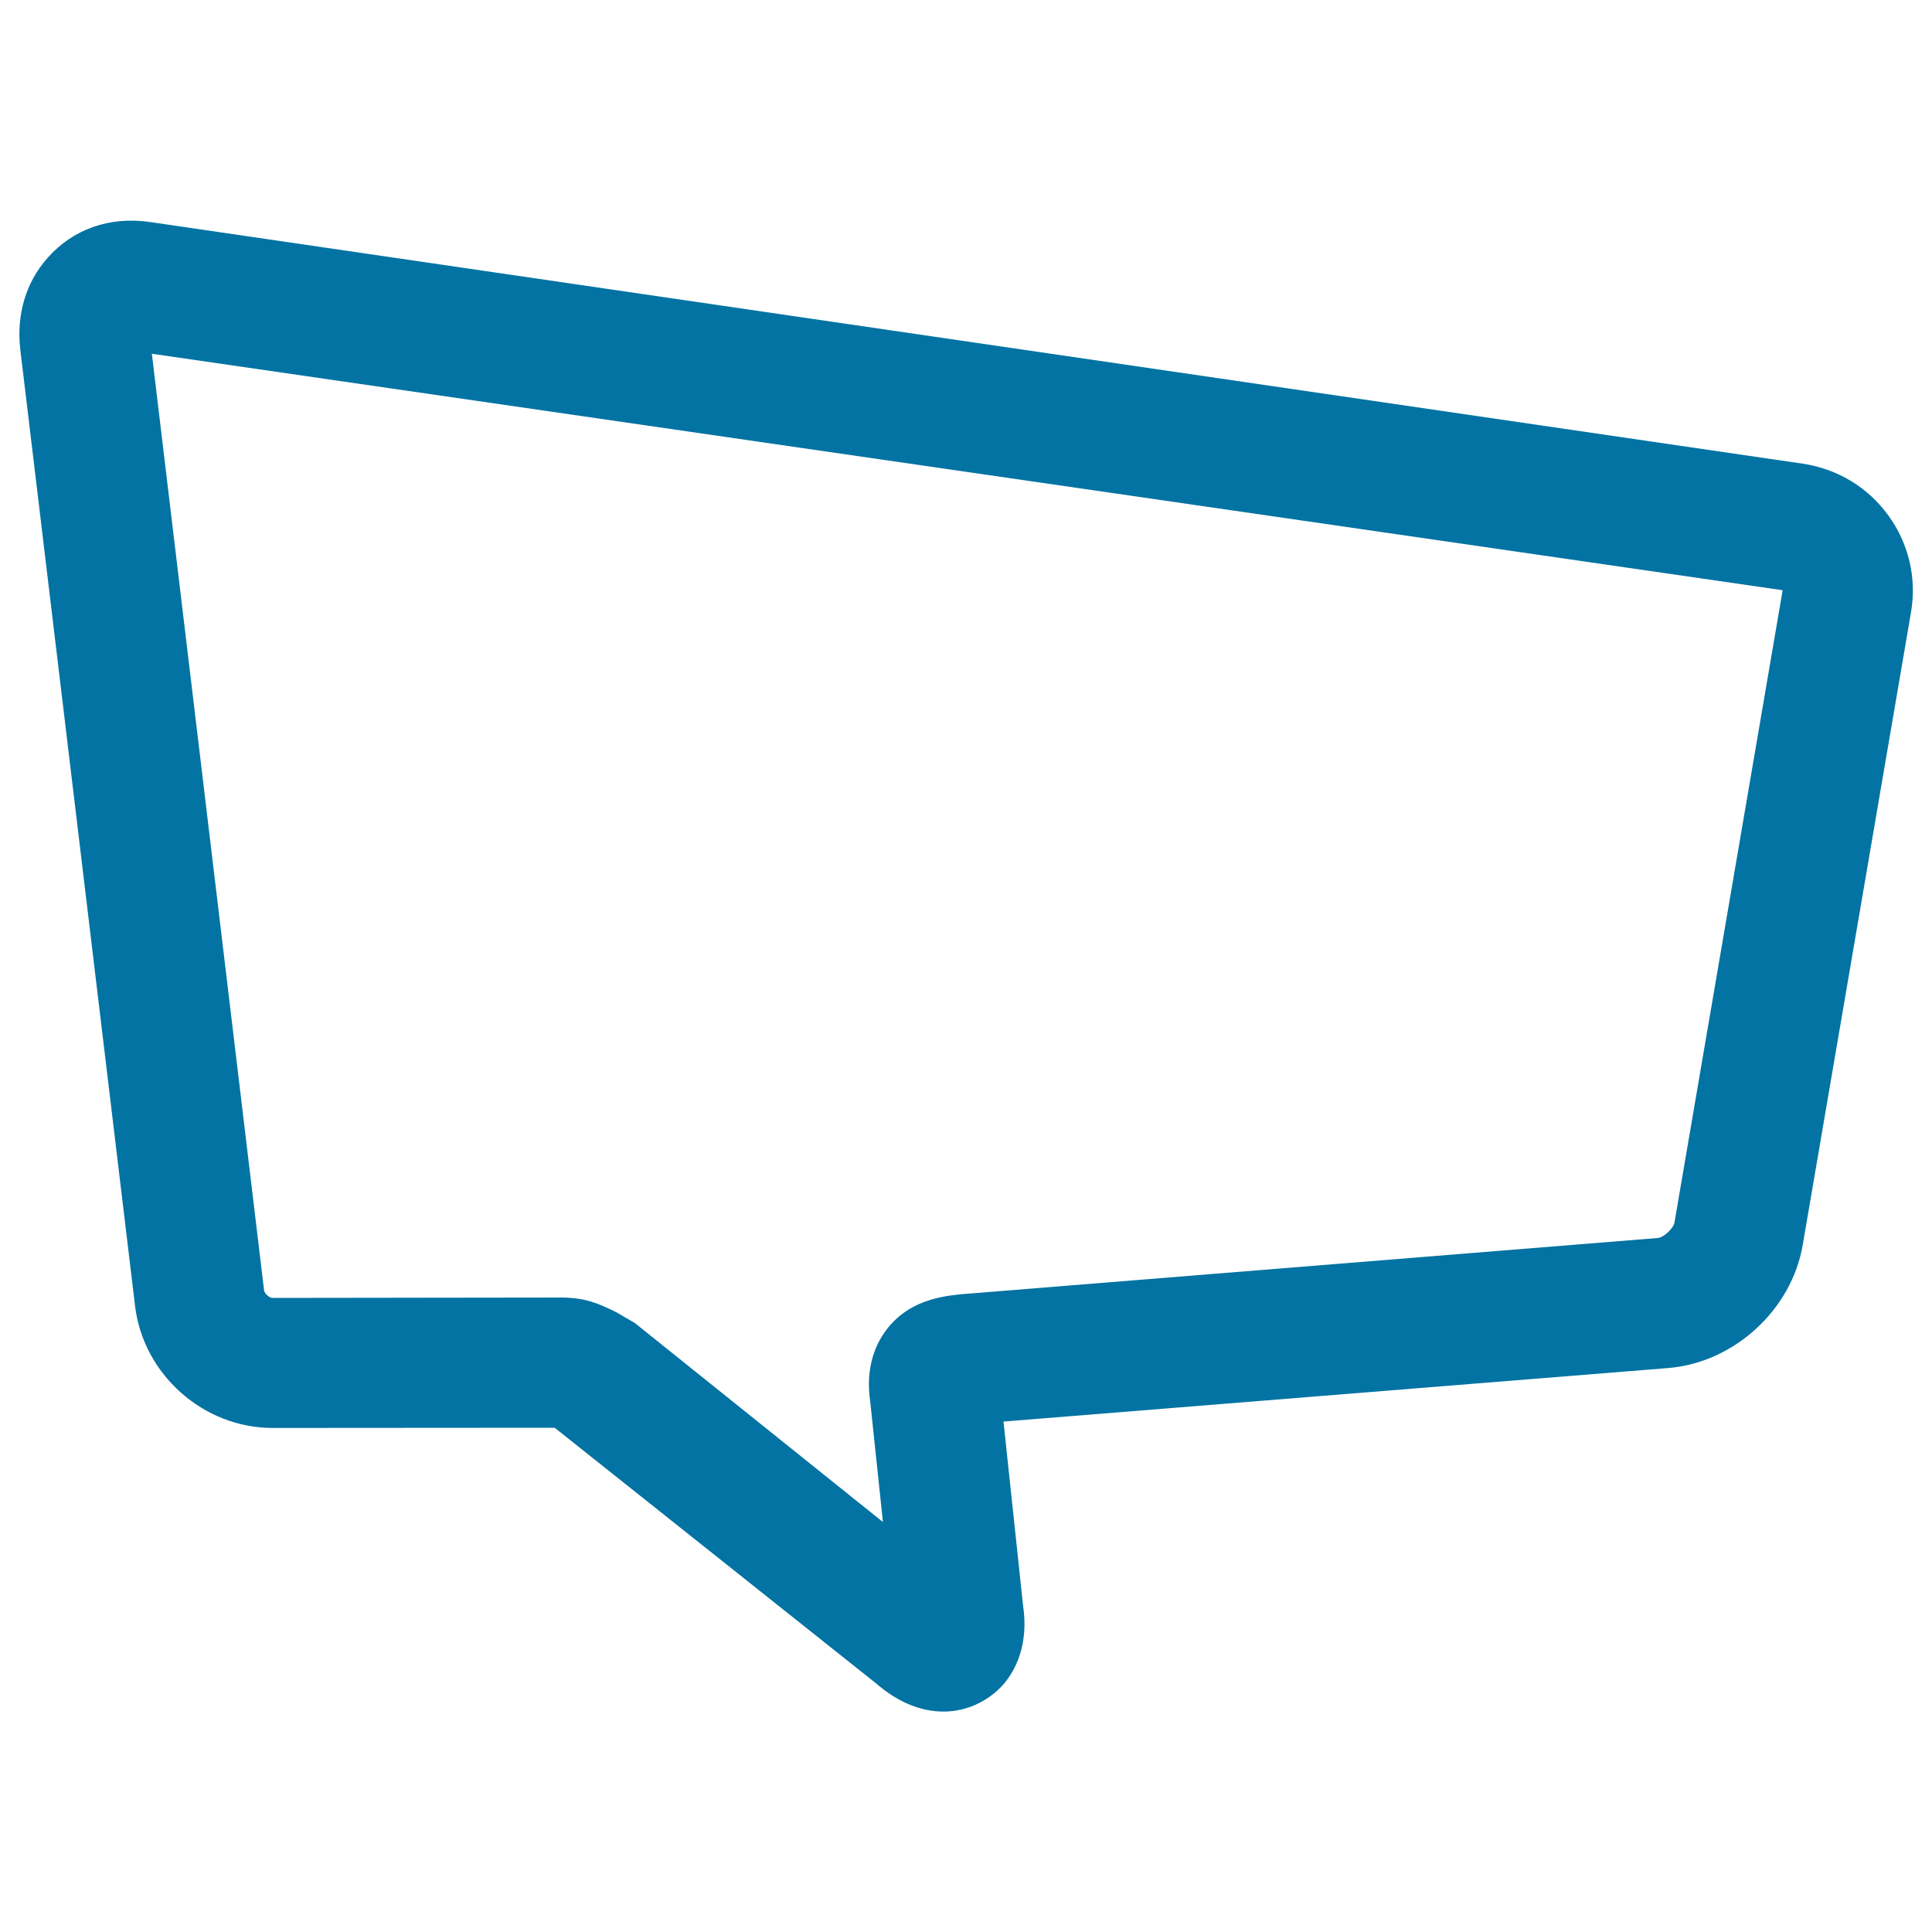
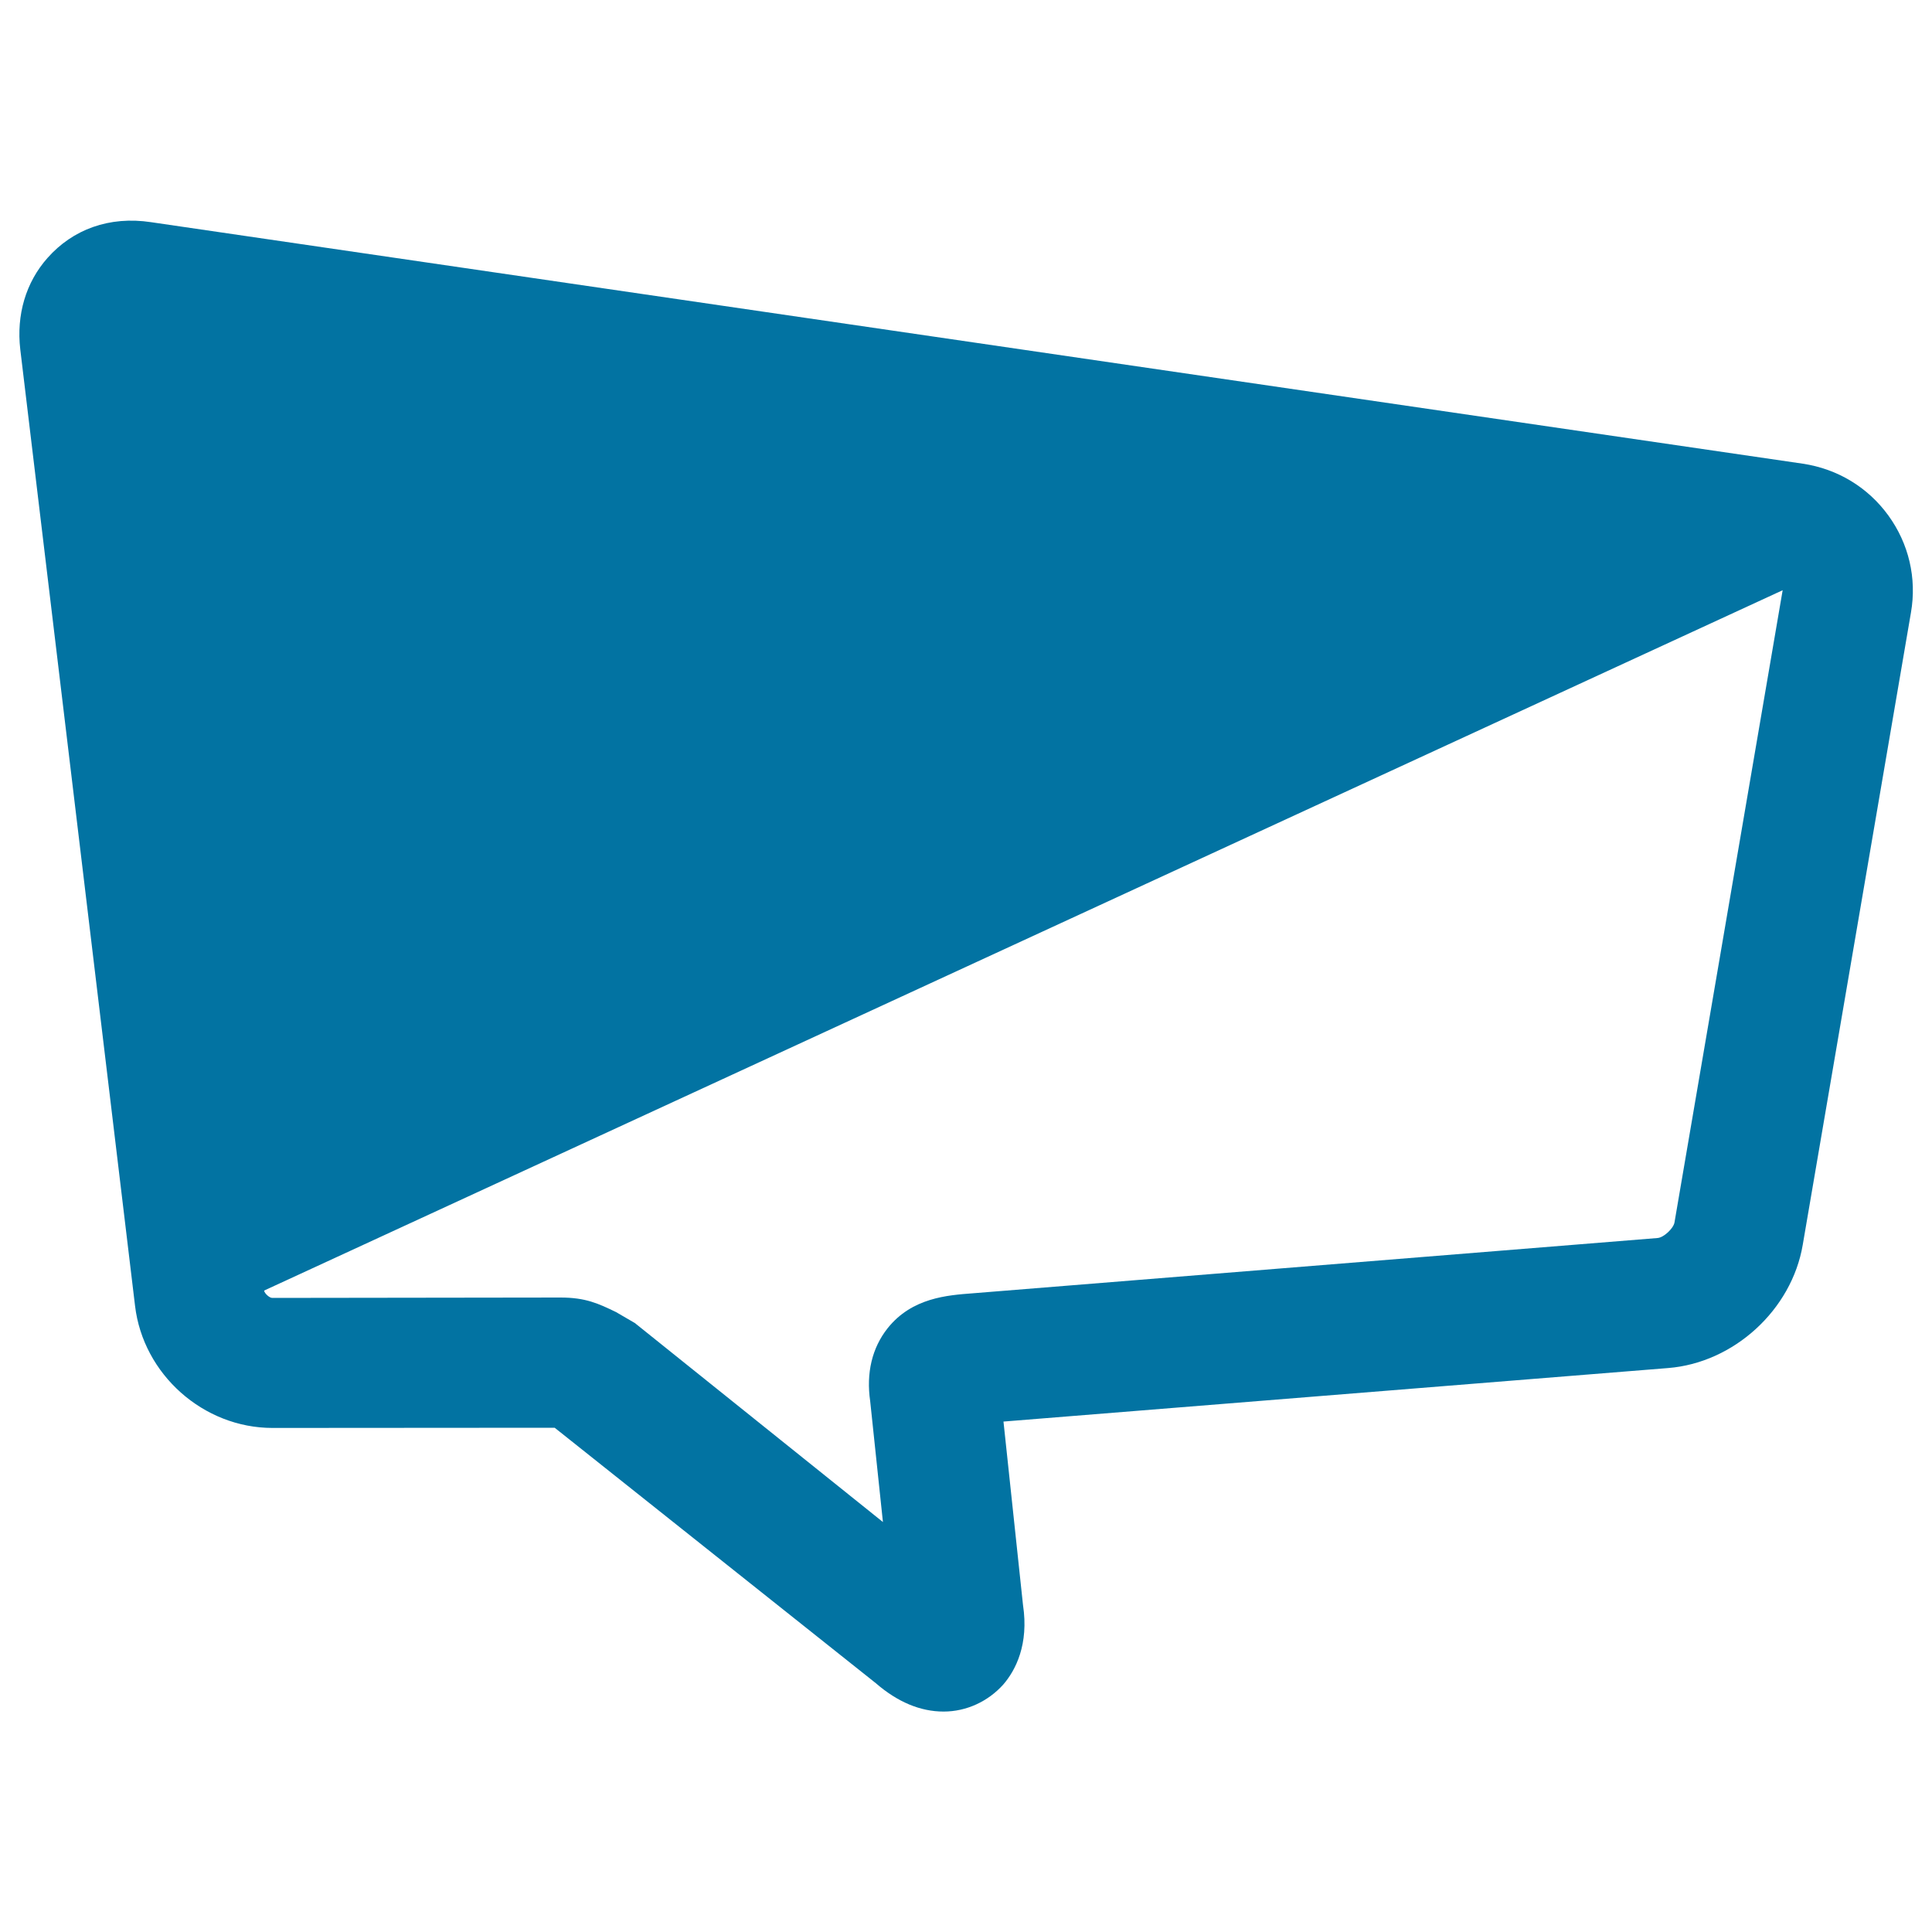
<svg xmlns="http://www.w3.org/2000/svg" viewBox="0 0 1000 1000" style="fill:#0273a2">
  <title>Speech Bubble Geometric SVG icon</title>
  <g>
-     <path d="M488.4,885.9c-12,0-23.8-4.9-35.1-14.7L287.1,739l-146.1,0.1c-35.7,0-66.9-27.7-71.1-63.2L10.5,180.9c-2.1-18,2.9-34.8,14.1-47.4c13-14.7,31.9-21.8,53.6-18.5l854.9,125c18,2.7,33.7,12.2,44.3,26.8c10.6,14.6,14.8,32.5,11.7,50.3l-56,327.2c-5.7,33.7-35.7,61.1-69.7,63.8l-344,27.7l10.1,94.9c3.1,20.4-3.8,33.8-10.2,41.2C511.4,880.7,500.2,885.9,488.4,885.9z M290.1,671.6c13,0,19.6,3.1,28.7,7.5l9.8,5.7L457,787.8l-6.6-62.6c-2.1-14.4,0.9-27.5,9.1-37.8c12.6-15.7,30.8-17,44.1-18l354.3-28.6c3.2-0.2,8.2-4.9,8.8-8l56-327.3L78.6,183.1L136.7,668c0.2,1.5,2.8,3.8,4.2,3.8L290.1,671.6z" />
+     <path d="M488.4,885.9c-12,0-23.8-4.9-35.1-14.7L287.1,739l-146.1,0.1c-35.7,0-66.9-27.7-71.1-63.2L10.5,180.9c-2.1-18,2.9-34.8,14.1-47.4c13-14.7,31.9-21.8,53.6-18.5l854.9,125c18,2.7,33.7,12.2,44.3,26.8c10.6,14.6,14.8,32.5,11.7,50.3l-56,327.2c-5.7,33.7-35.7,61.1-69.7,63.8l-344,27.7l10.1,94.9c3.1,20.4-3.8,33.8-10.2,41.2C511.4,880.7,500.2,885.9,488.4,885.9z M290.1,671.6c13,0,19.6,3.1,28.7,7.5l9.8,5.7L457,787.8l-6.6-62.6c-2.1-14.4,0.9-27.5,9.1-37.8c12.6-15.7,30.8-17,44.1-18l354.3-28.6c3.2-0.2,8.2-4.9,8.8-8l56-327.3L136.7,668c0.2,1.5,2.8,3.8,4.2,3.8L290.1,671.6z" />
  </g>
</svg>